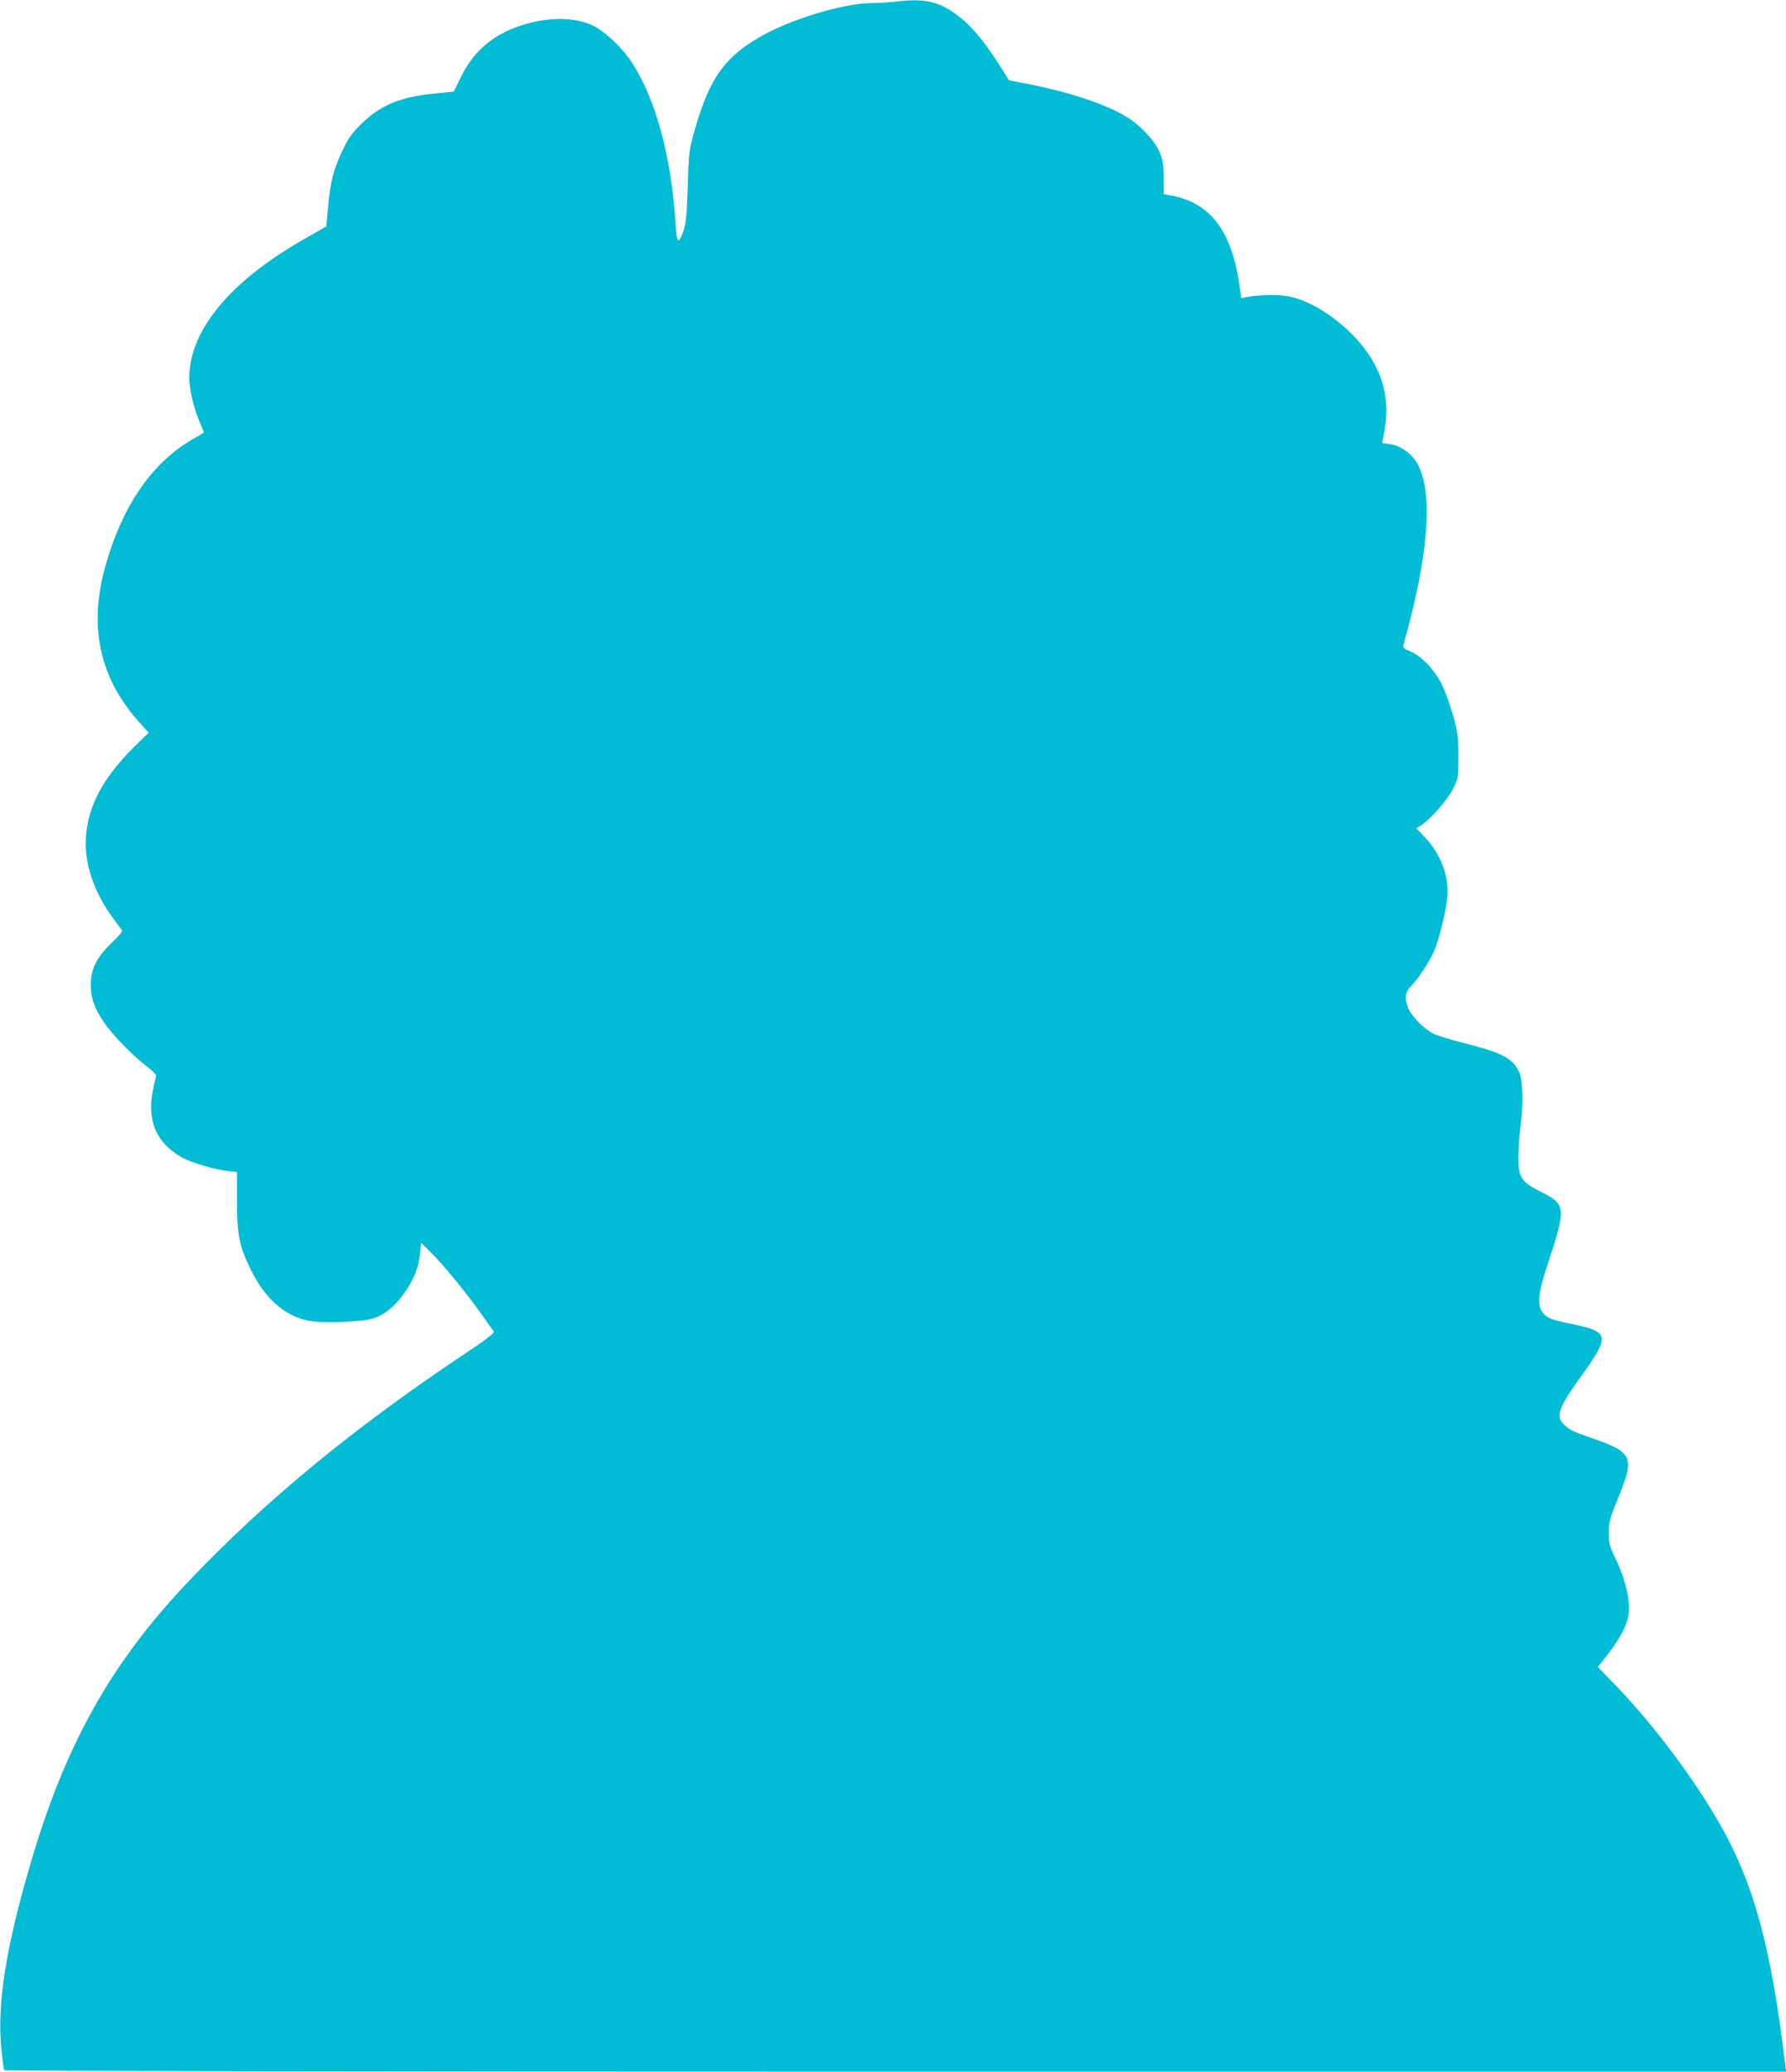
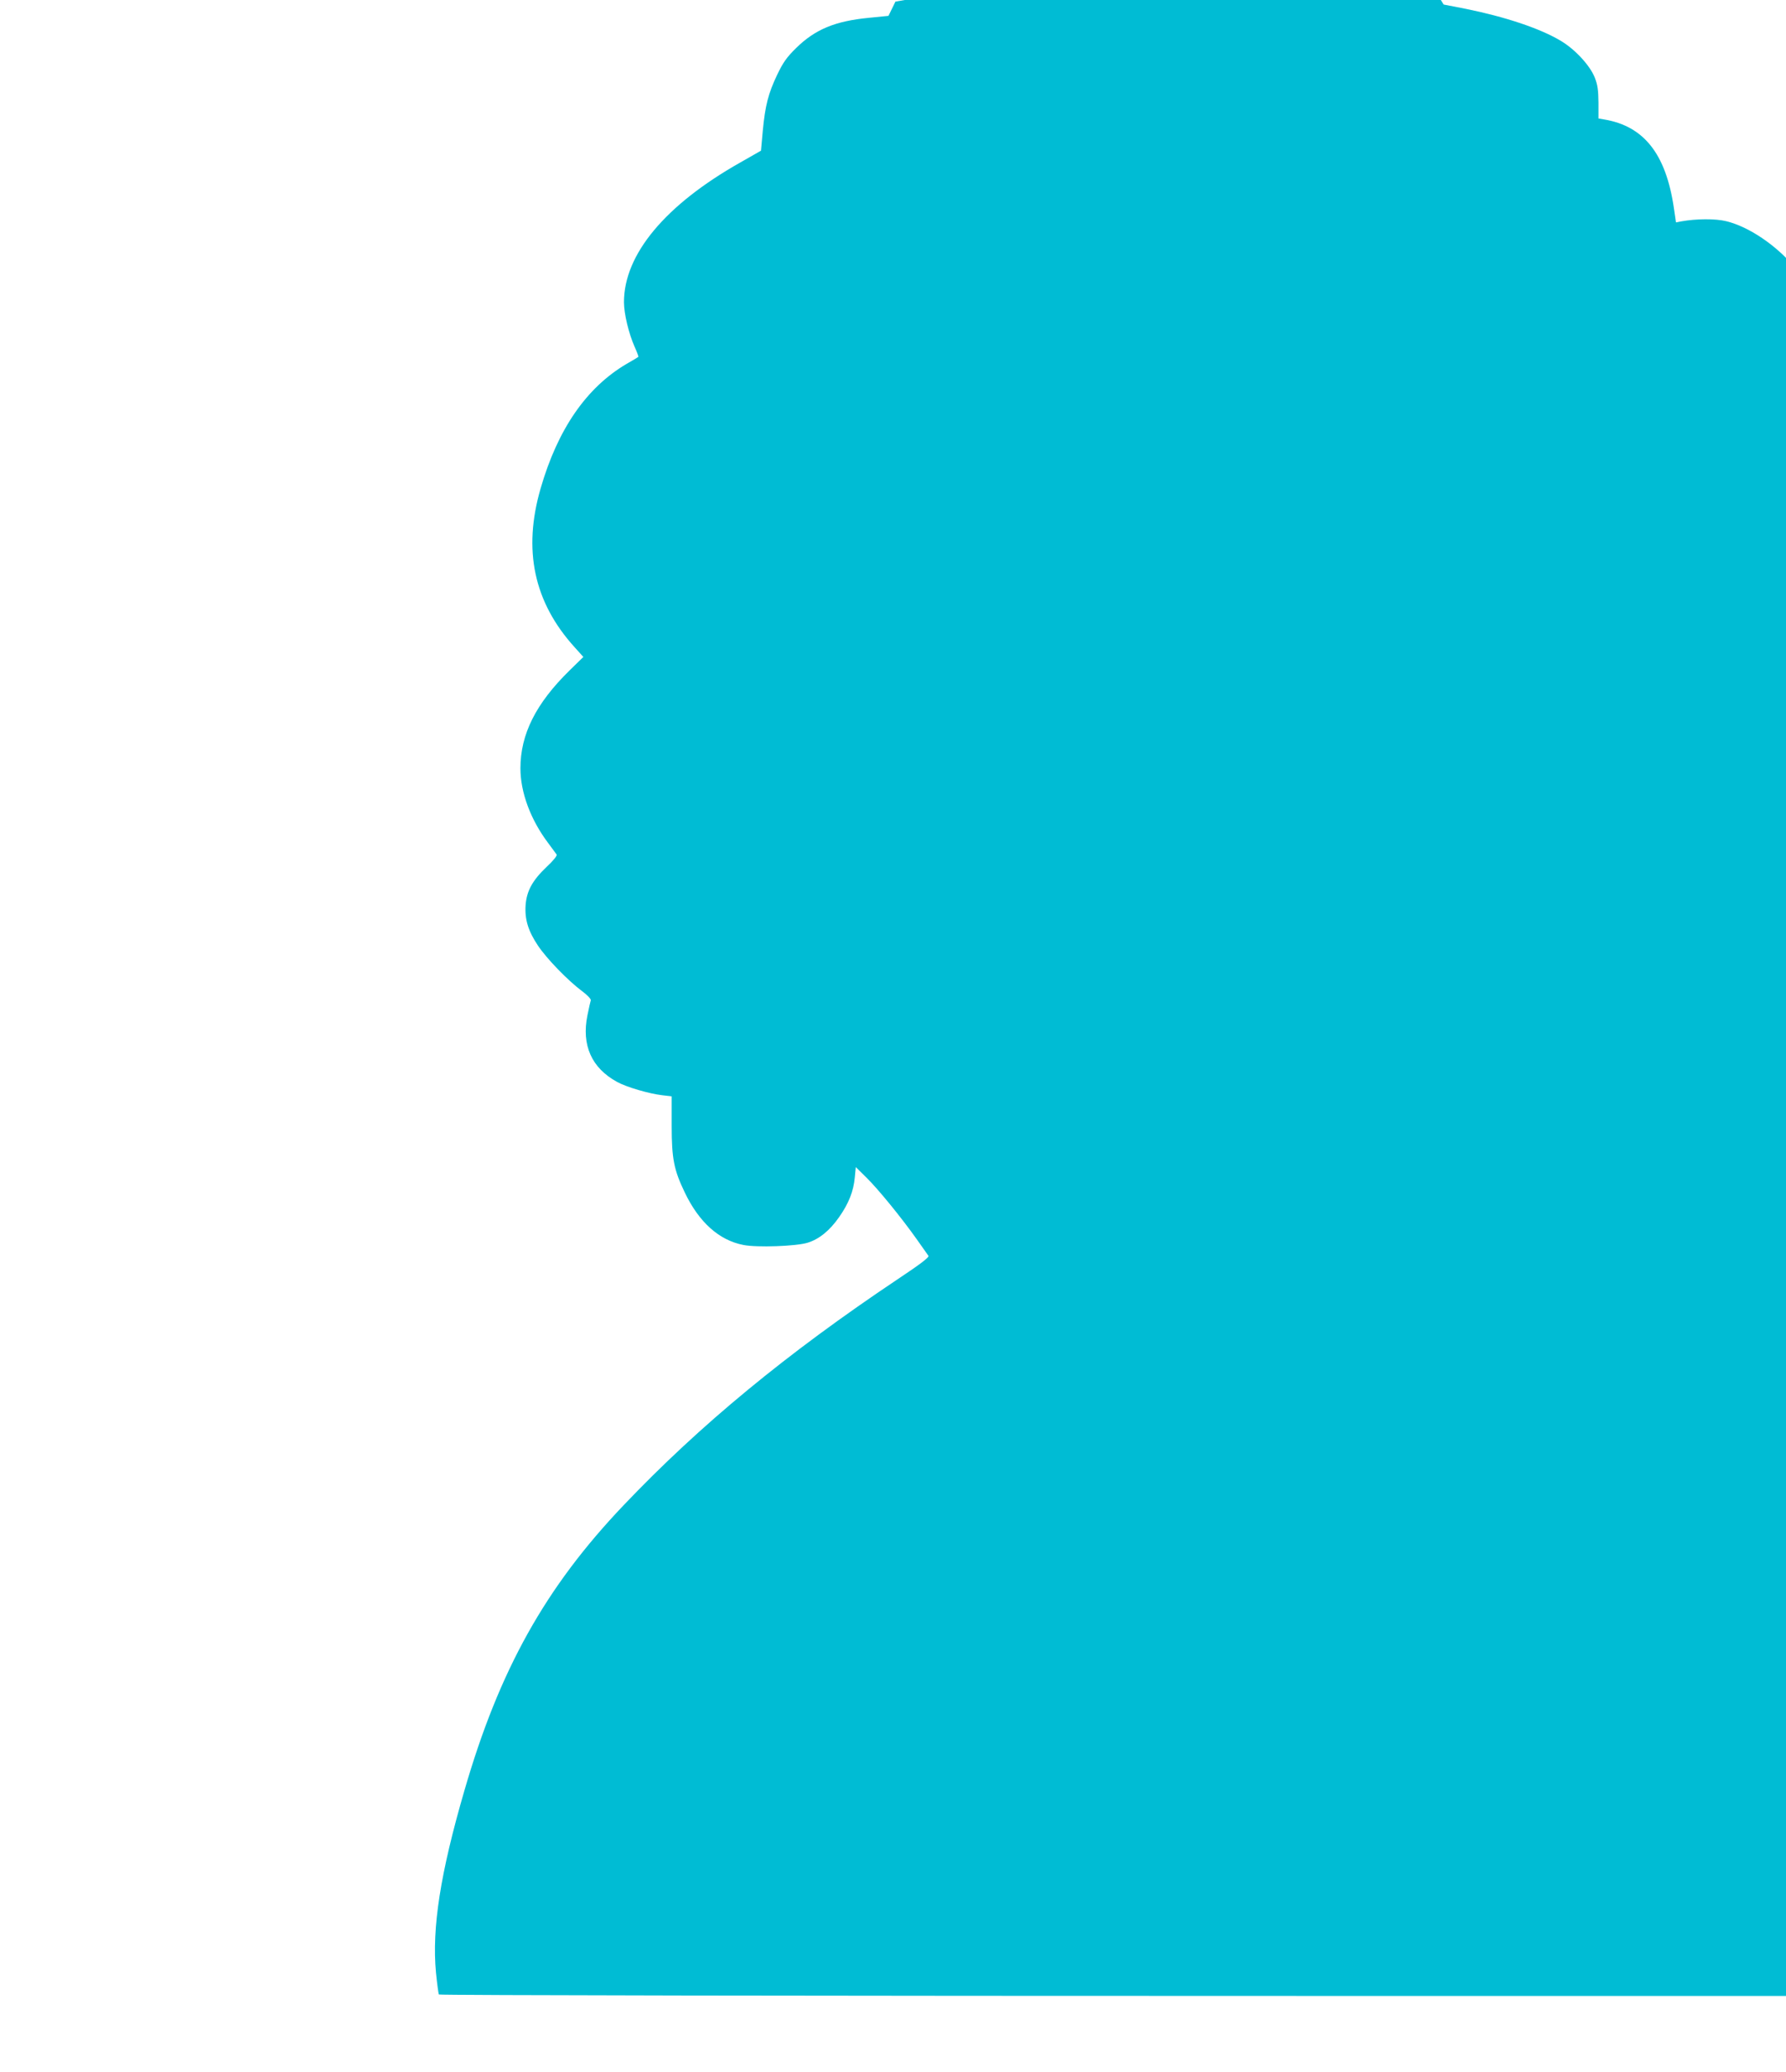
<svg xmlns="http://www.w3.org/2000/svg" version="1.0" width="1104pt" height="1280pt" viewBox="0 0 1104 1280" preserveAspectRatio="xMidYMid meet">
  <g transform="translate(0,1280) scale(0.1,-0.1)" fill="#00bcd4" stroke="none">
-     <path d="M5535 12790 c-33 -4 -99 -8 -147 -9 -183 -2 -514 -104 -701 -215 -218 -129 -307 -262 -399 -591 -28 -101 -31 -127 -37 -330 -6 -179 -11 -230 -27 -274 -30 -85 -40 -75 -48 45 -27 421 -123 774 -274 1004 -53 80 -158 181 -227 217 -114 60 -290 61 -462 3 -169 -56 -289 -161 -365 -318 l-43 -88 -120 -12 c-209 -20 -333 -71 -451 -187 -58 -57 -80 -88 -117 -165 -55 -116 -74 -189 -89 -347 l-11 -122 -128 -73 c-464 -262 -719 -568 -719 -863 0 -72 30 -195 66 -276 15 -33 25 -61 23 -62 -2 -2 -35 -22 -74 -44 -247 -146 -424 -402 -530 -768 -111 -382 -42 -704 210 -982 l54 -60 -86 -84 c-208 -204 -303 -394 -303 -604 0 -149 63 -318 171 -461 25 -34 49 -66 53 -72 4 -7 -22 -39 -62 -76 -88 -84 -123 -148 -130 -236 -6 -89 16 -160 76 -250 54 -81 185 -216 272 -281 33 -24 57 -50 55 -57 -2 -6 -12 -49 -21 -94 -37 -184 26 -325 184 -411 58 -32 199 -73 279 -82 l58 -7 0 -182 c0 -204 14 -273 81 -412 88 -184 212 -295 362 -324 83 -17 329 -8 398 14 71 22 136 75 194 158 59 84 89 159 97 246 l6 63 64 -63 c73 -71 218 -249 313 -383 35 -49 67 -95 72 -102 7 -8 -49 -51 -189 -144 -685 -458 -1223 -901 -1695 -1397 -484 -508 -768 -1017 -984 -1762 -149 -511 -202 -851 -176 -1126 7 -69 15 -130 18 -135 3 -5 2241 -9 5510 -9 l5505 0 -7 53 c-86 718 -194 1111 -403 1477 -160 280 -406 609 -631 843 l-123 128 22 27 c124 155 171 247 171 335 0 81 -33 204 -83 306 -38 78 -42 93 -42 161 0 68 5 87 58 217 103 250 90 280 -161 367 -121 42 -138 50 -174 84 -55 51 -36 103 114 311 168 233 163 262 -48 307 -138 28 -165 38 -192 67 -43 48 -37 122 29 320 109 328 107 356 -34 427 -139 70 -152 92 -151 235 1 55 7 135 13 178 18 125 14 284 -8 332 -39 86 -103 120 -344 181 -78 20 -161 45 -183 56 -56 26 -131 100 -155 151 -29 64 -25 107 12 143 40 38 113 148 143 216 30 67 73 242 82 330 13 134 -40 274 -144 381 l-47 49 25 16 c62 39 167 159 201 227 34 69 34 71 34 205 -1 122 -4 146 -33 250 -18 63 -49 149 -69 190 -44 90 -126 177 -196 206 -39 16 -47 23 -42 39 156 551 186 940 87 1119 -36 64 -105 113 -171 122 l-47 6 12 67 c40 203 -9 386 -147 549 -115 138 -285 253 -424 287 -68 17 -186 16 -281 -1 l-31 -6 -13 89 c-49 334 -185 506 -431 547 l-35 6 0 98 c-1 77 -5 109 -23 155 -30 75 -122 175 -212 228 -128 76 -341 147 -588 197 l-134 26 -35 56 c-118 190 -206 294 -311 365 -102 70 -189 85 -356 65z" />
+     <path d="M5535 12790 l-43 -88 -120 -12 c-209 -20 -333 -71 -451 -187 -58 -57 -80 -88 -117 -165 -55 -116 -74 -189 -89 -347 l-11 -122 -128 -73 c-464 -262 -719 -568 -719 -863 0 -72 30 -195 66 -276 15 -33 25 -61 23 -62 -2 -2 -35 -22 -74 -44 -247 -146 -424 -402 -530 -768 -111 -382 -42 -704 210 -982 l54 -60 -86 -84 c-208 -204 -303 -394 -303 -604 0 -149 63 -318 171 -461 25 -34 49 -66 53 -72 4 -7 -22 -39 -62 -76 -88 -84 -123 -148 -130 -236 -6 -89 16 -160 76 -250 54 -81 185 -216 272 -281 33 -24 57 -50 55 -57 -2 -6 -12 -49 -21 -94 -37 -184 26 -325 184 -411 58 -32 199 -73 279 -82 l58 -7 0 -182 c0 -204 14 -273 81 -412 88 -184 212 -295 362 -324 83 -17 329 -8 398 14 71 22 136 75 194 158 59 84 89 159 97 246 l6 63 64 -63 c73 -71 218 -249 313 -383 35 -49 67 -95 72 -102 7 -8 -49 -51 -189 -144 -685 -458 -1223 -901 -1695 -1397 -484 -508 -768 -1017 -984 -1762 -149 -511 -202 -851 -176 -1126 7 -69 15 -130 18 -135 3 -5 2241 -9 5510 -9 l5505 0 -7 53 c-86 718 -194 1111 -403 1477 -160 280 -406 609 -631 843 l-123 128 22 27 c124 155 171 247 171 335 0 81 -33 204 -83 306 -38 78 -42 93 -42 161 0 68 5 87 58 217 103 250 90 280 -161 367 -121 42 -138 50 -174 84 -55 51 -36 103 114 311 168 233 163 262 -48 307 -138 28 -165 38 -192 67 -43 48 -37 122 29 320 109 328 107 356 -34 427 -139 70 -152 92 -151 235 1 55 7 135 13 178 18 125 14 284 -8 332 -39 86 -103 120 -344 181 -78 20 -161 45 -183 56 -56 26 -131 100 -155 151 -29 64 -25 107 12 143 40 38 113 148 143 216 30 67 73 242 82 330 13 134 -40 274 -144 381 l-47 49 25 16 c62 39 167 159 201 227 34 69 34 71 34 205 -1 122 -4 146 -33 250 -18 63 -49 149 -69 190 -44 90 -126 177 -196 206 -39 16 -47 23 -42 39 156 551 186 940 87 1119 -36 64 -105 113 -171 122 l-47 6 12 67 c40 203 -9 386 -147 549 -115 138 -285 253 -424 287 -68 17 -186 16 -281 -1 l-31 -6 -13 89 c-49 334 -185 506 -431 547 l-35 6 0 98 c-1 77 -5 109 -23 155 -30 75 -122 175 -212 228 -128 76 -341 147 -588 197 l-134 26 -35 56 c-118 190 -206 294 -311 365 -102 70 -189 85 -356 65z" />
  </g>
</svg>